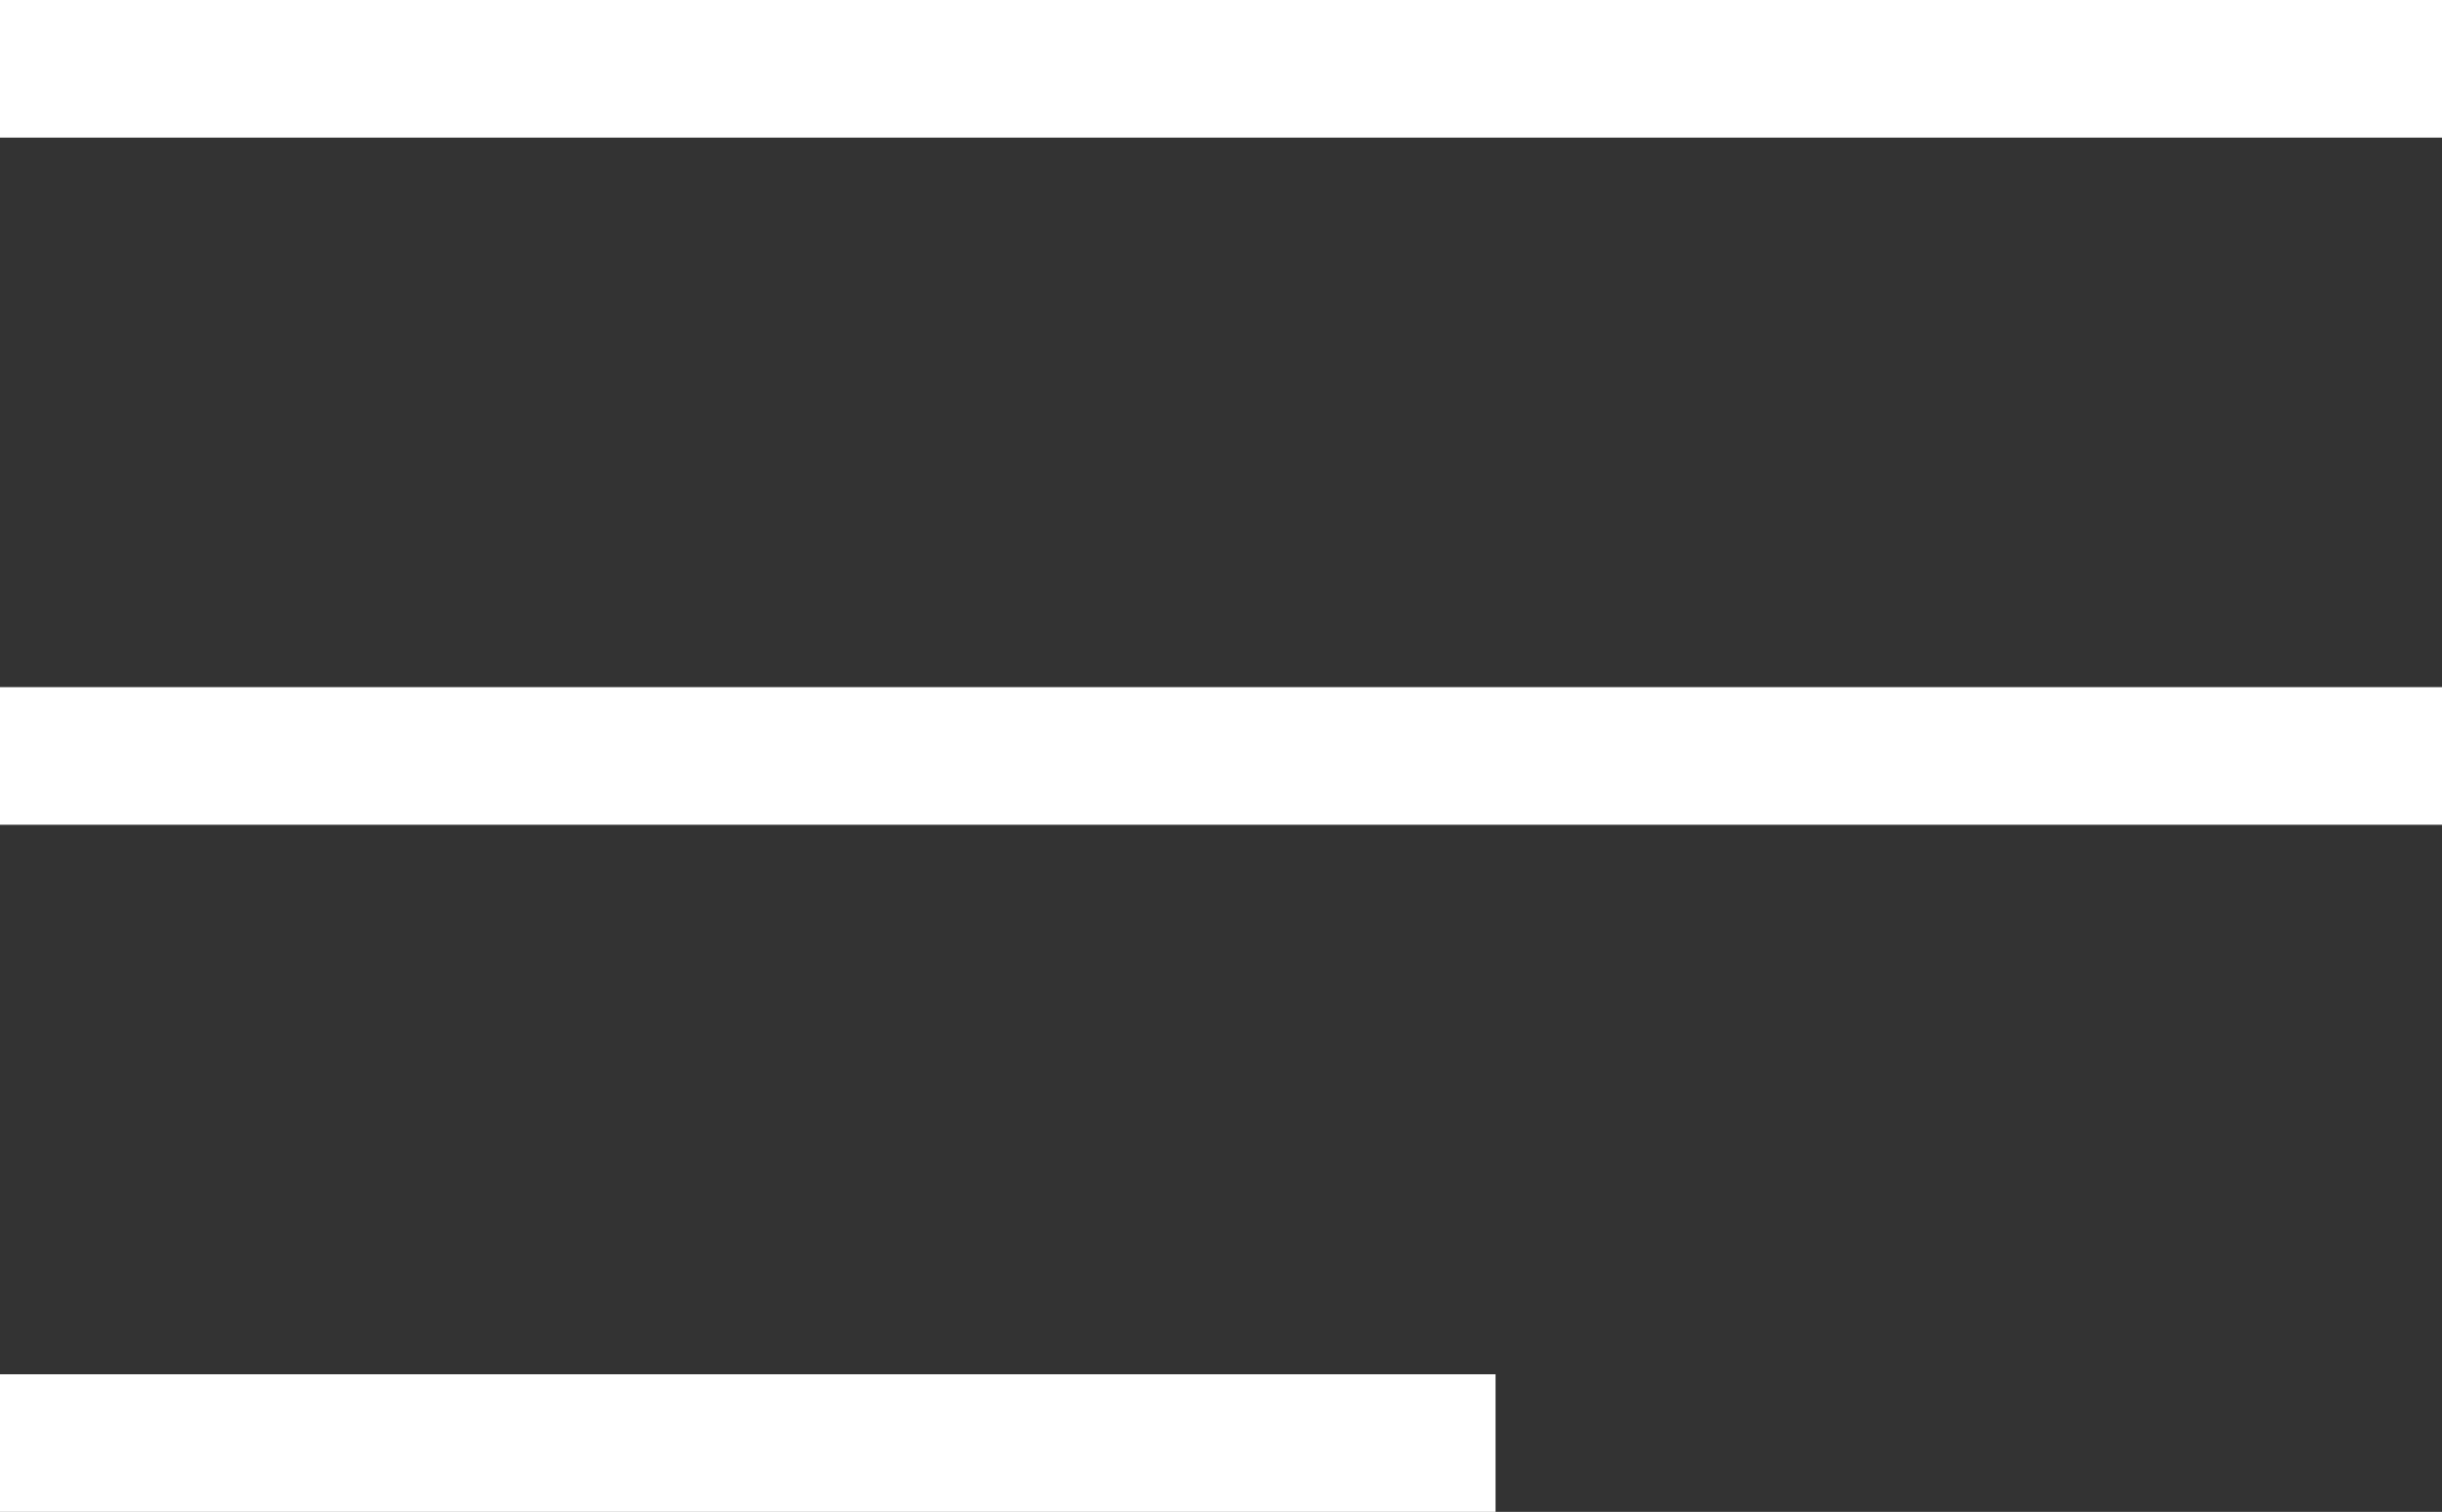
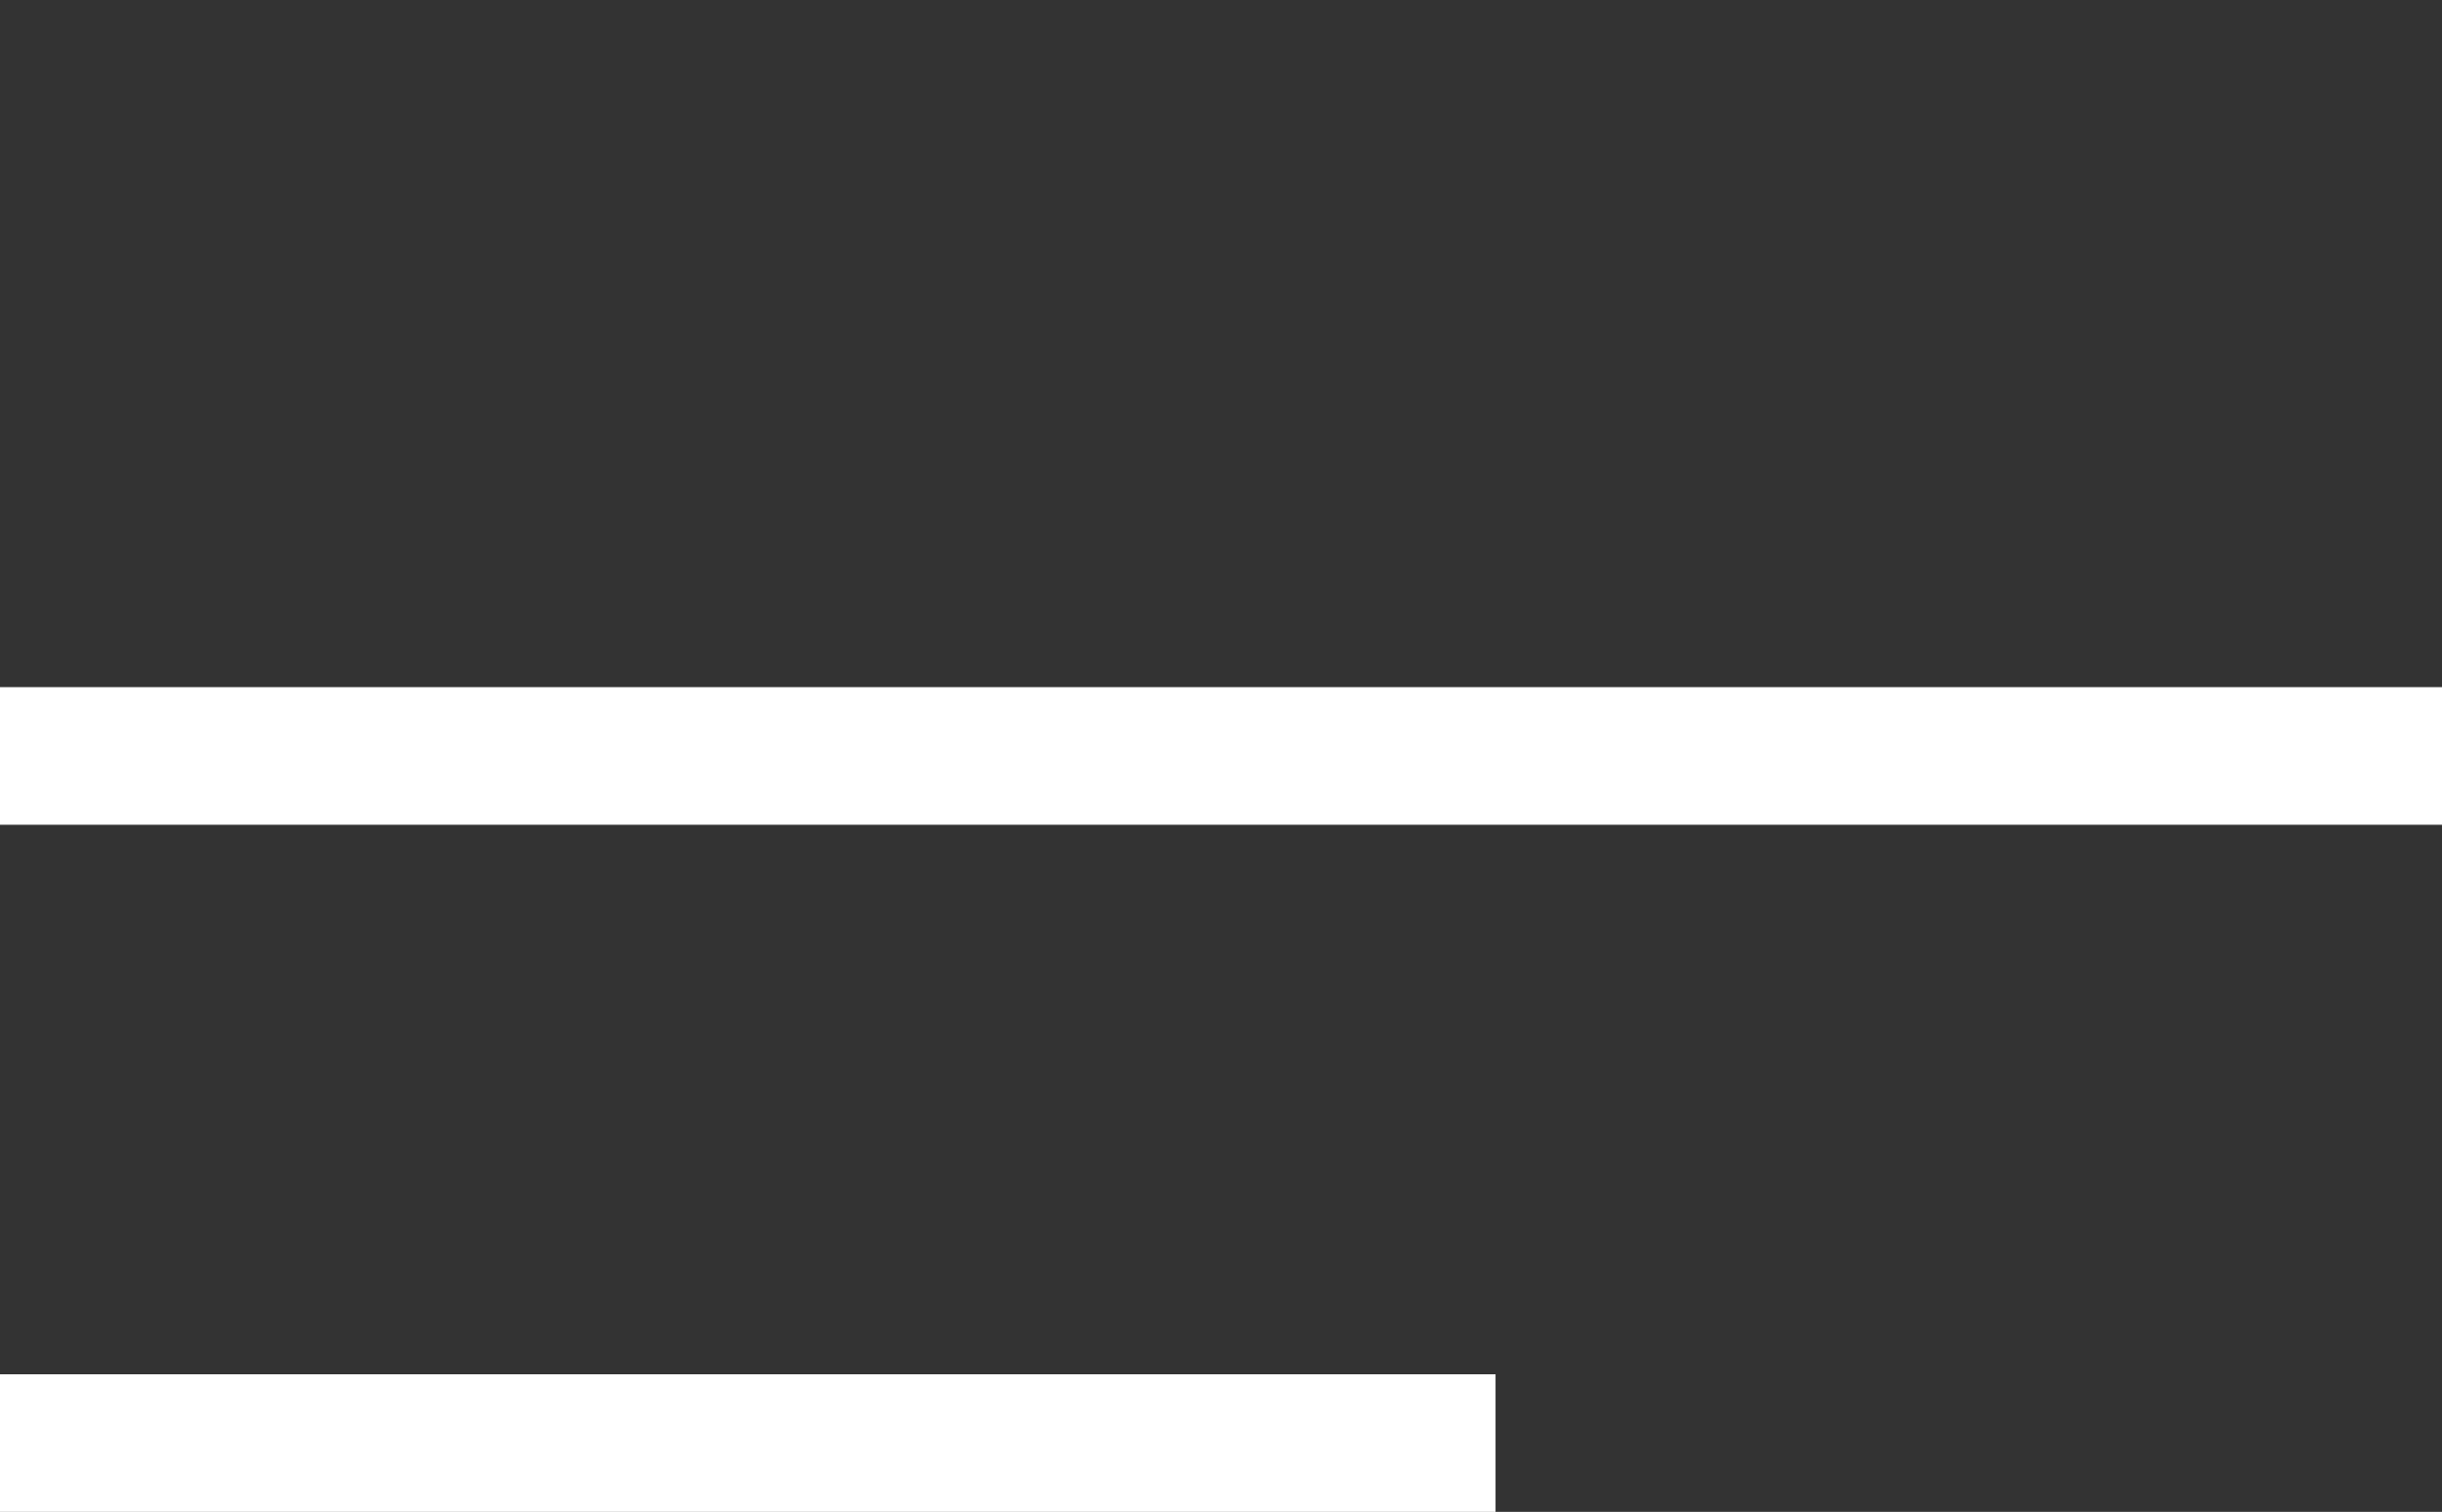
<svg xmlns="http://www.w3.org/2000/svg" id="Capa_2" data-name="Capa 2" viewBox="0 0 51.99 32.19">
  <rect x="0" y="0" width="51.99" height="32.19" fill="#333333" stroke="none" />
  <defs>
    <style>      .cls-1 {        fill: #fff;      }    </style>
  </defs>
  <g id="Capa_1-2" data-name="Capa 1">
    <g>
-       <rect class="cls-1" width="51.99" height="2.93" />
      <rect class="cls-1" y="14.63" width="51.99" height="2.93" />
      <rect class="cls-1" y="29.26" width="31.84" height="2.93" />
    </g>
  </g>
</svg>